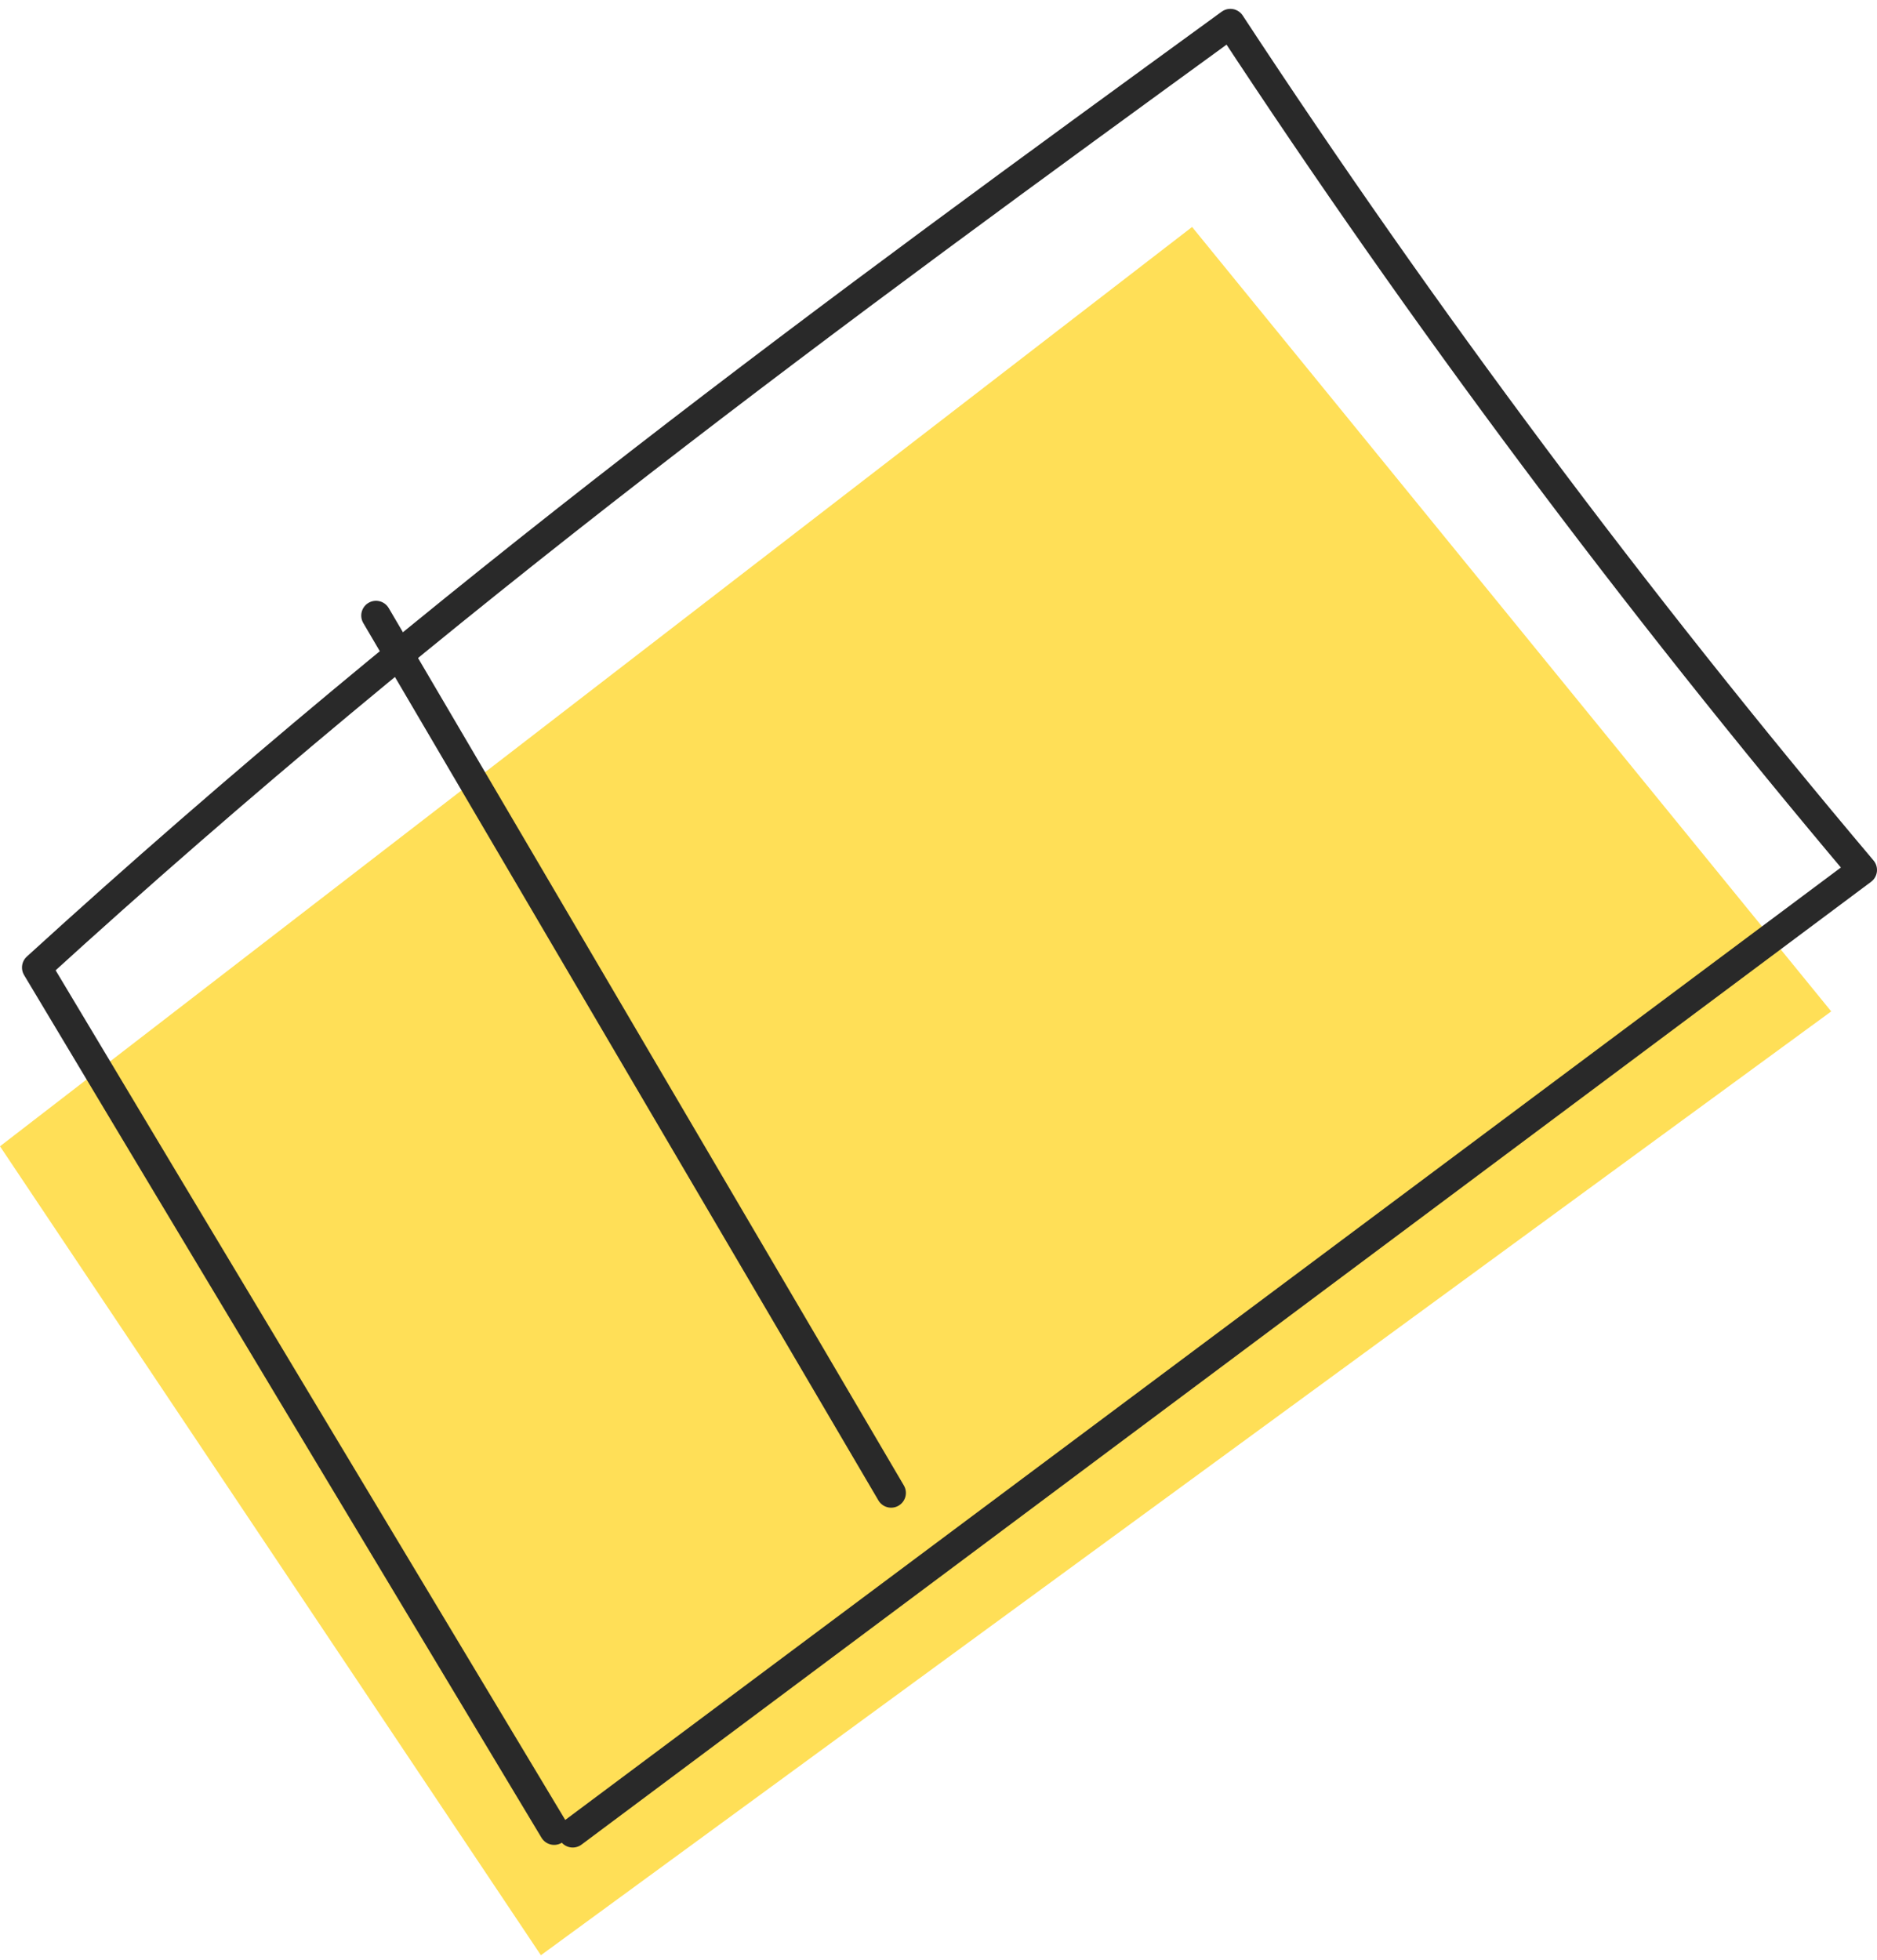
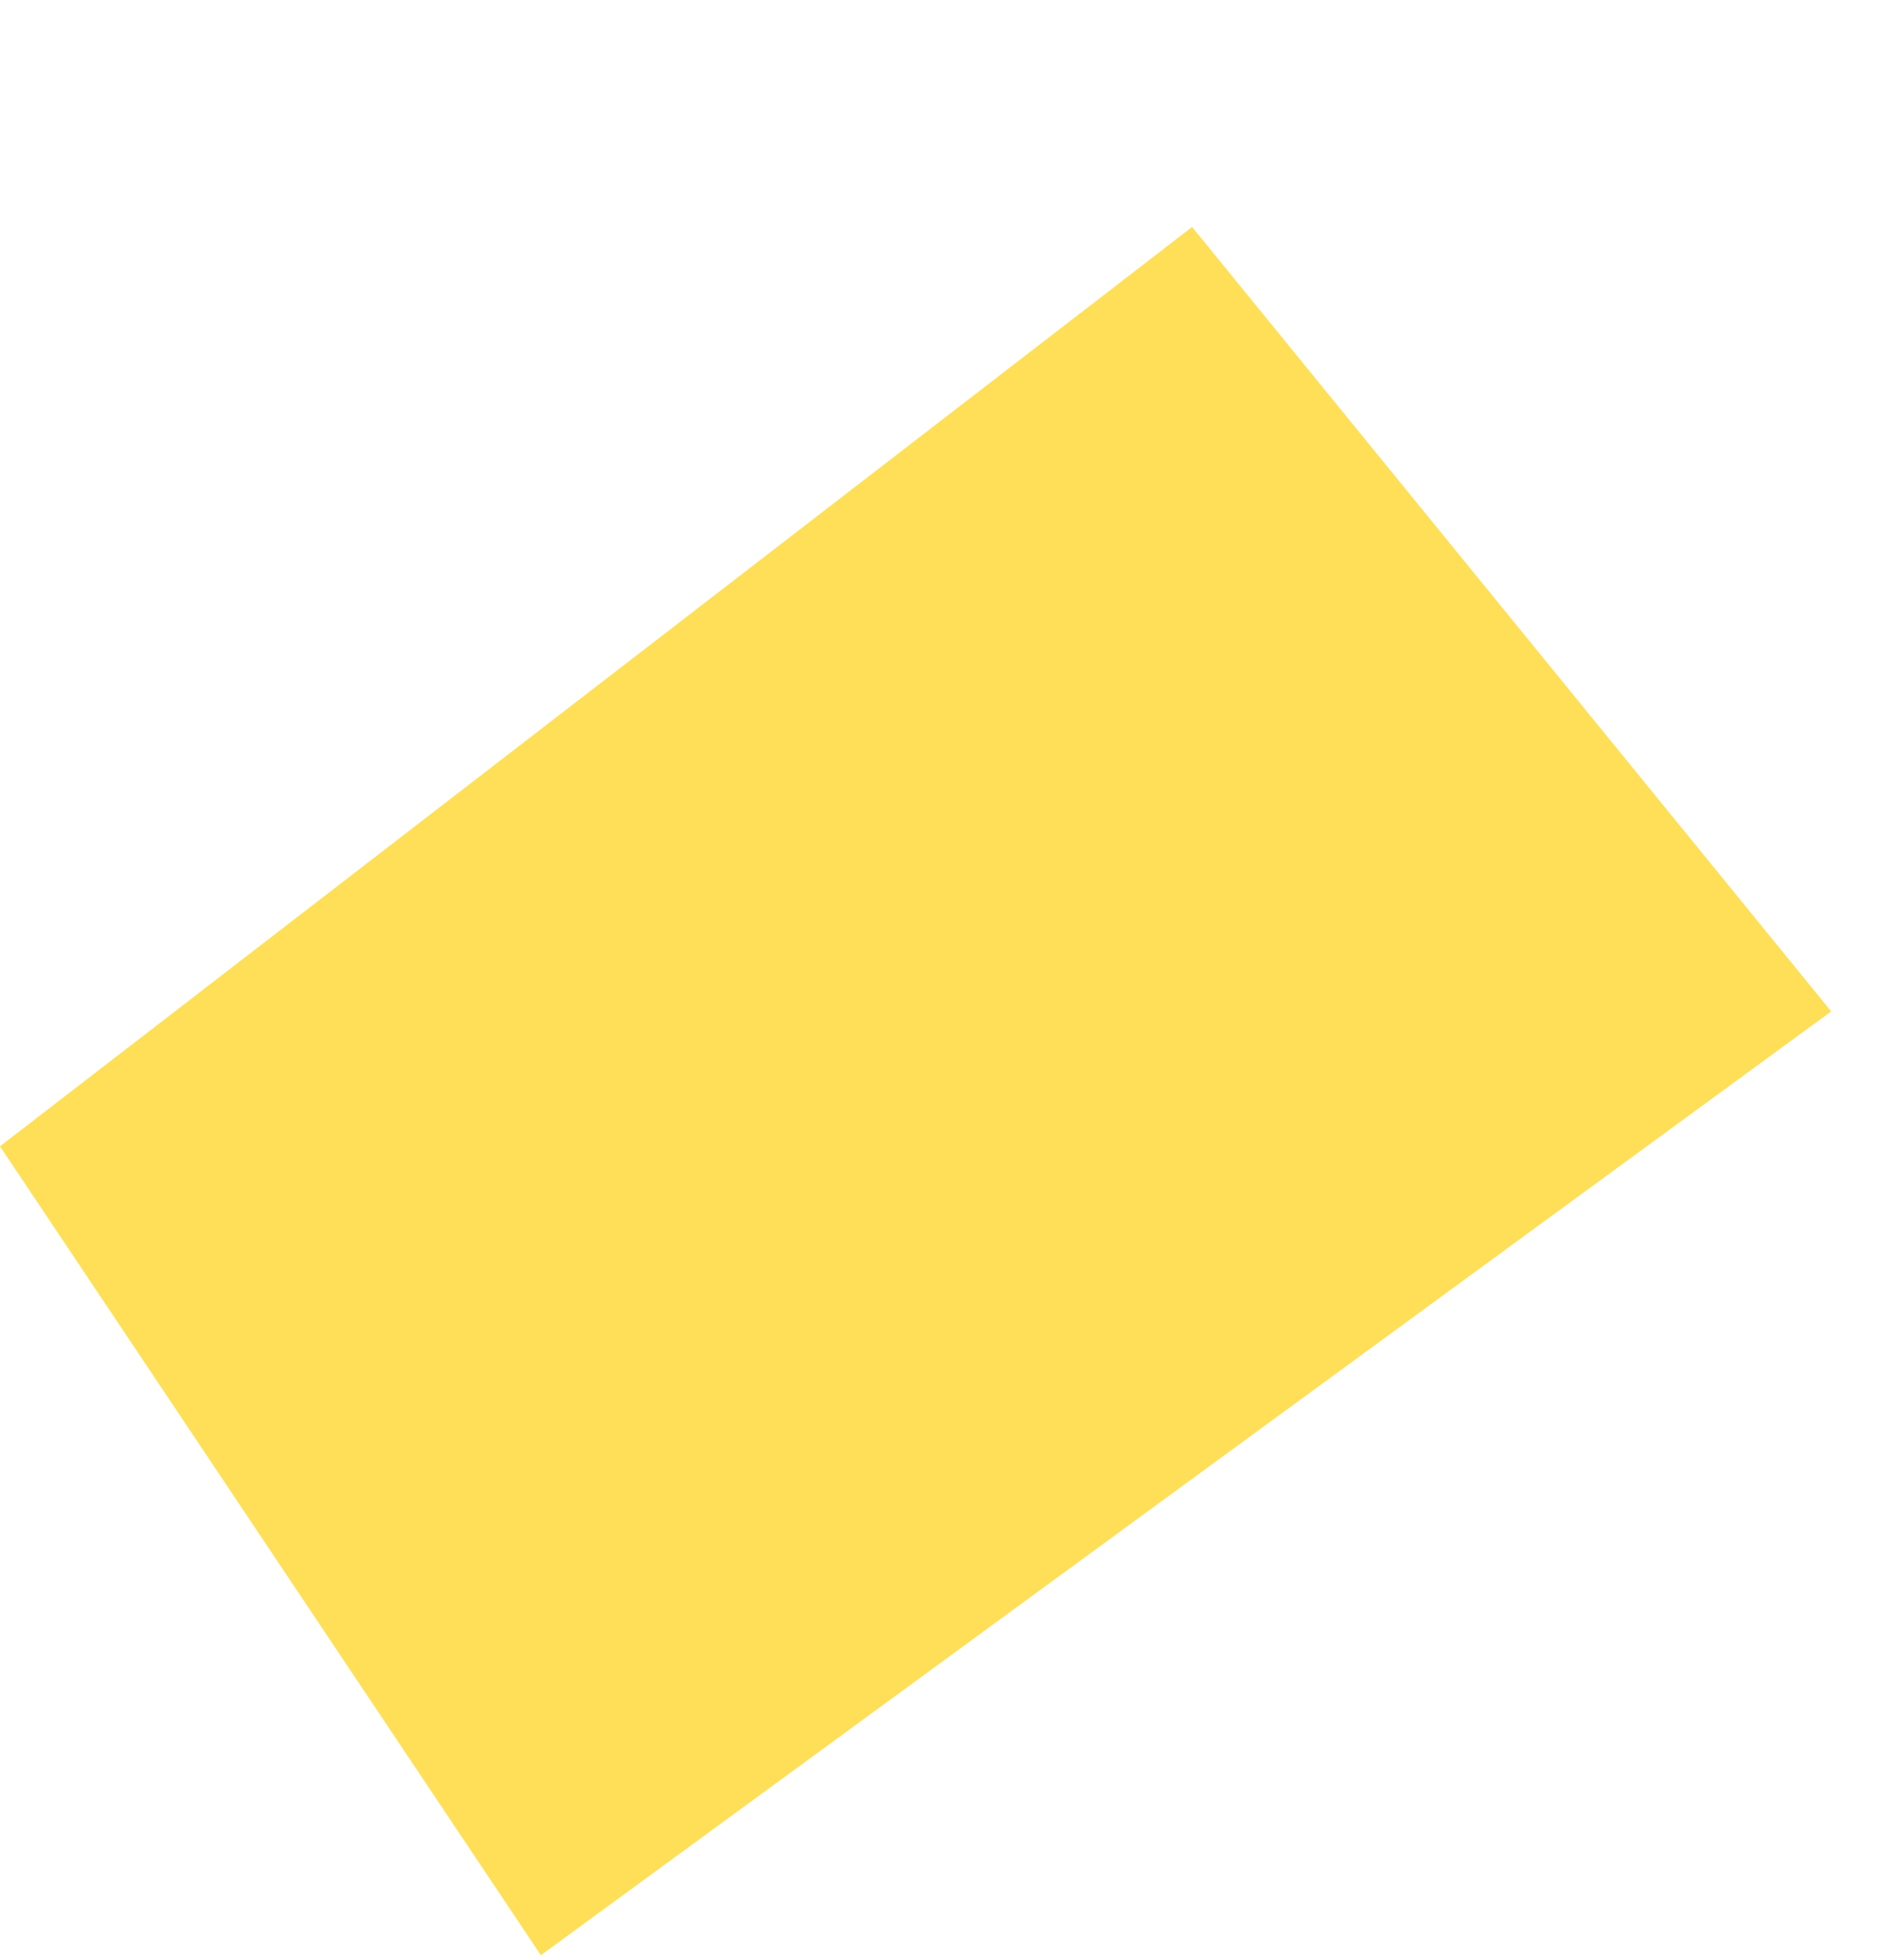
<svg xmlns="http://www.w3.org/2000/svg" width="159" height="166" viewBox="0 0 159 166" fill="none">
  <path d="M155.118 85.653L100.982 19.223L0 97.082L45.819 165.593L155.086 85.685L155.118 85.653Z" fill="#FFDF57" />
-   <path d="M46.942 154.997C32.332 130.666 17.691 106.303 3.113 81.94C37.727 50.374 70.959 26.203 104.224 2C120.6 26.939 138.484 50.854 157.75 73.68L48.515 155.221" stroke="#292929" stroke-width="2.5" stroke-linecap="round" stroke-linejoin="round" />
-   <path d="M31.851 52.133L75.487 126.439" stroke="#292929" stroke-width="2.5" stroke-linecap="round" stroke-linejoin="round" />
</svg>